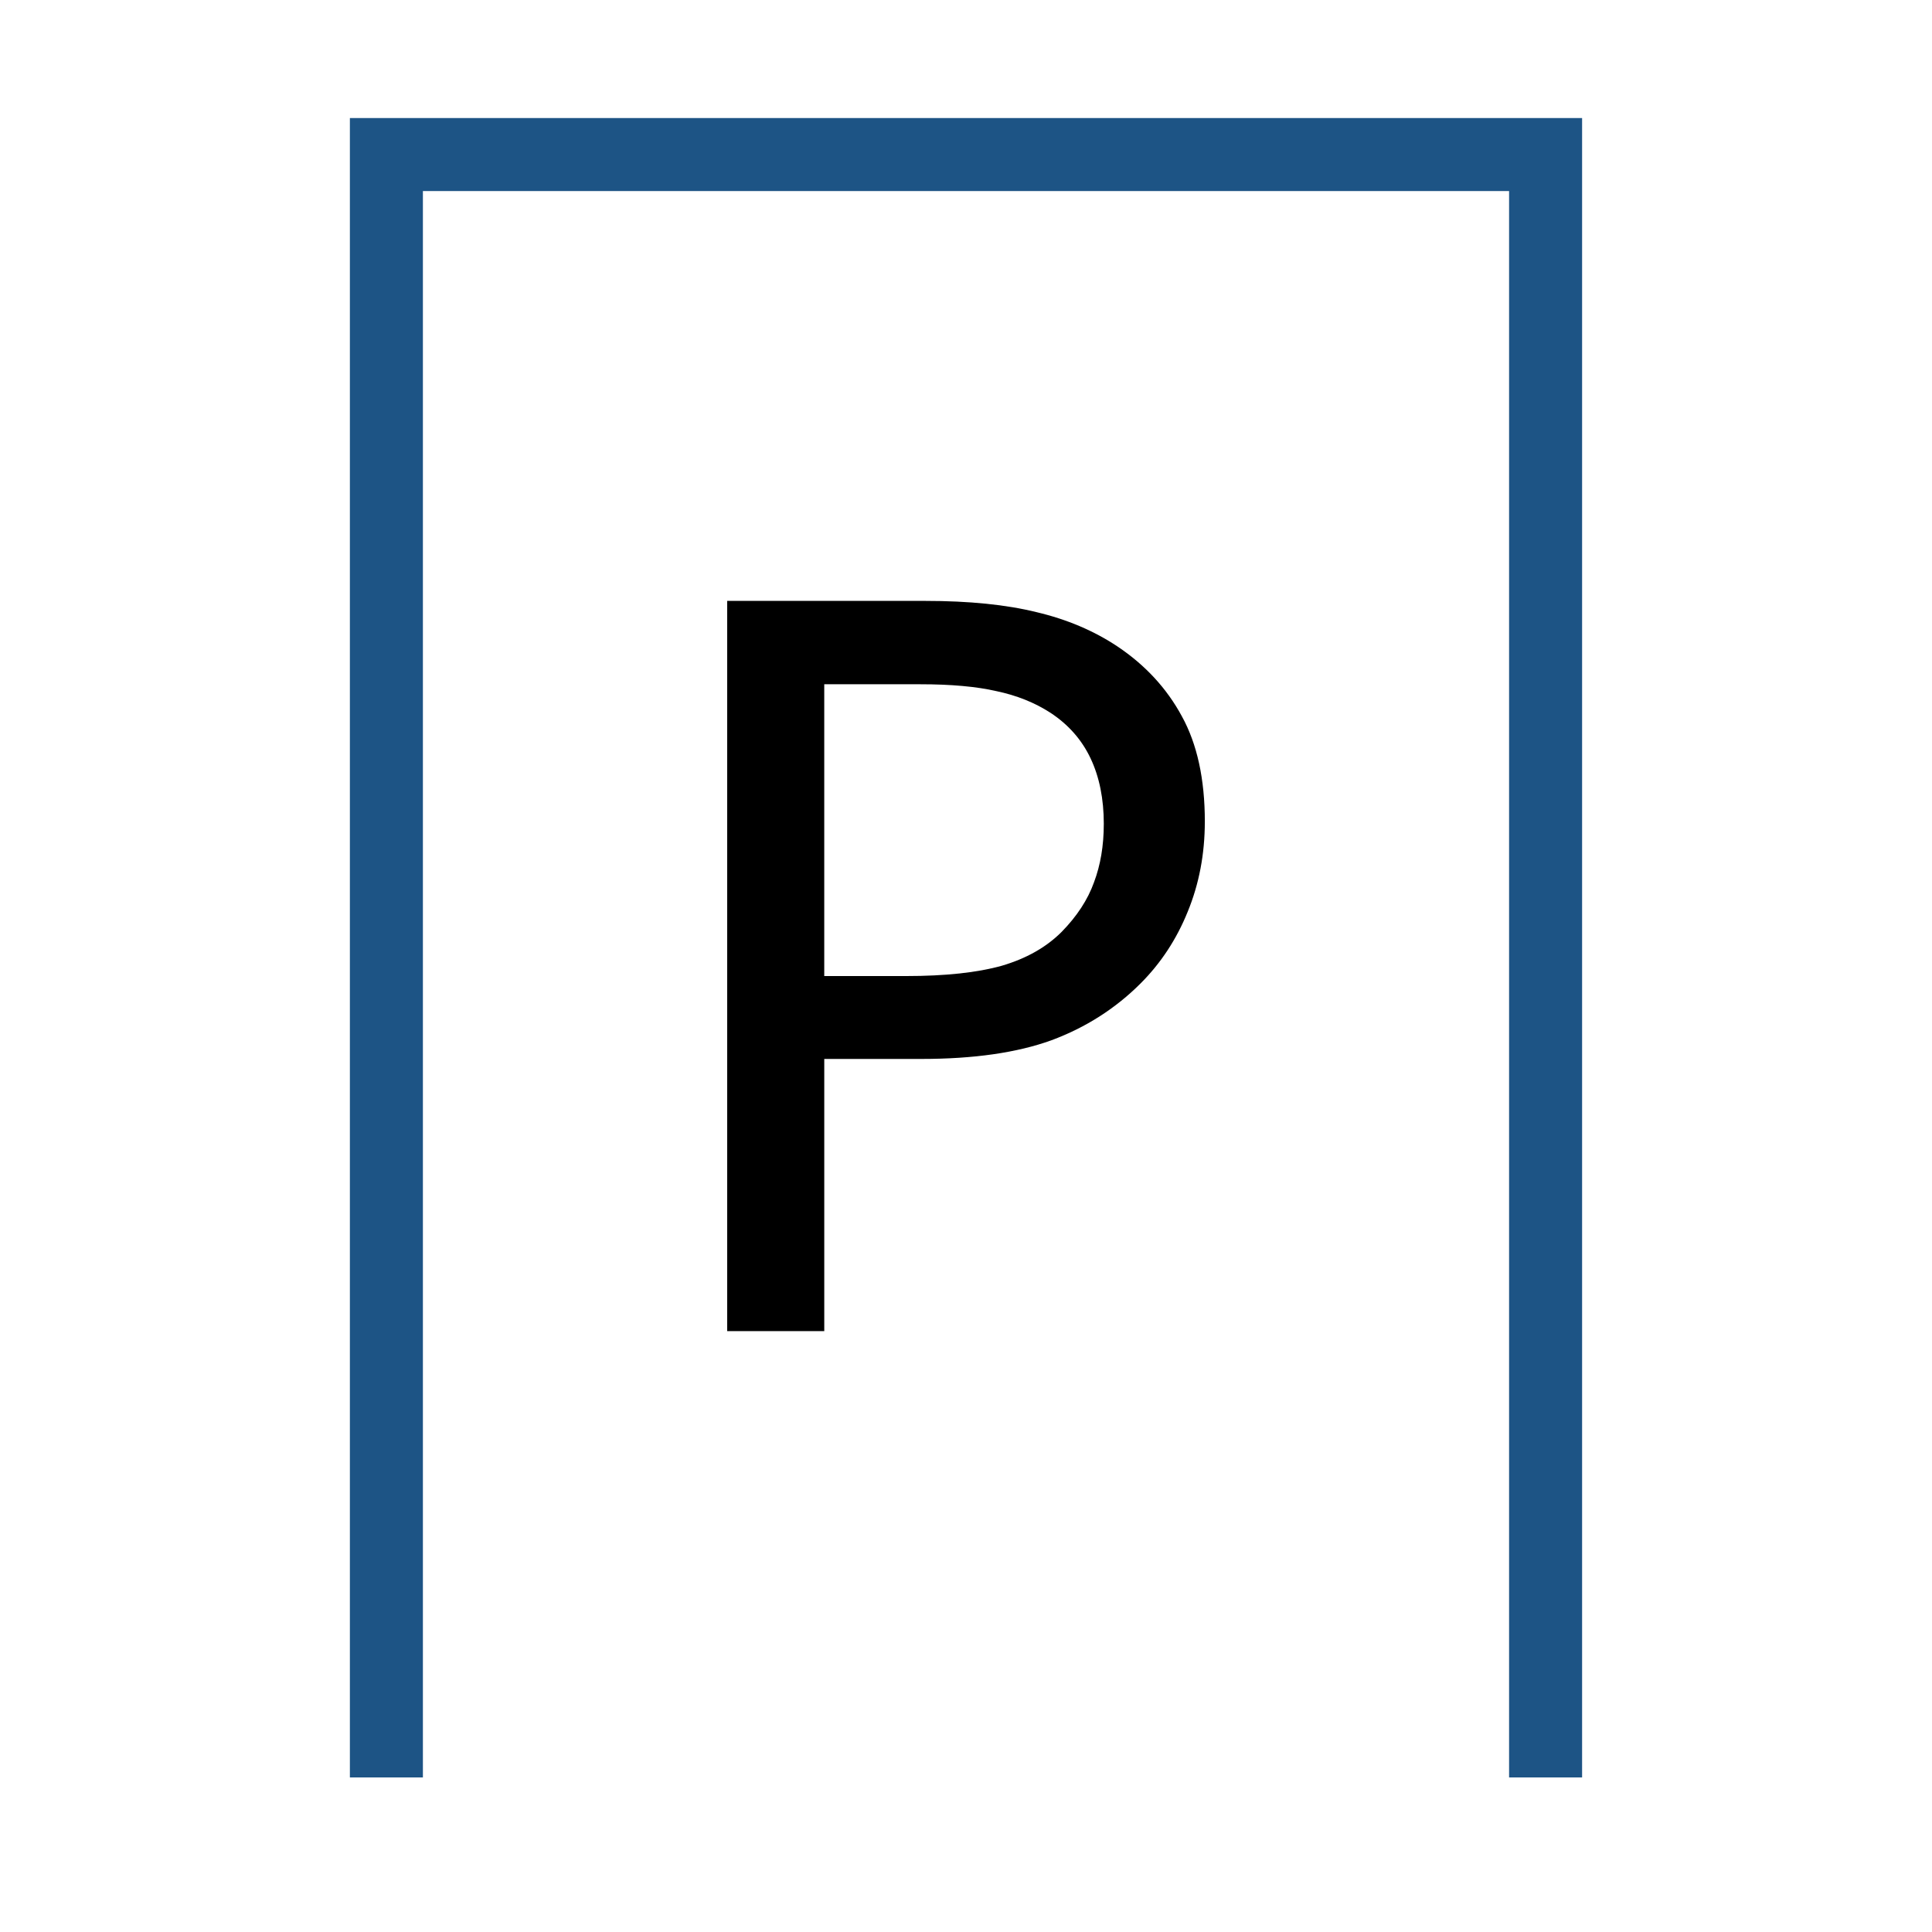
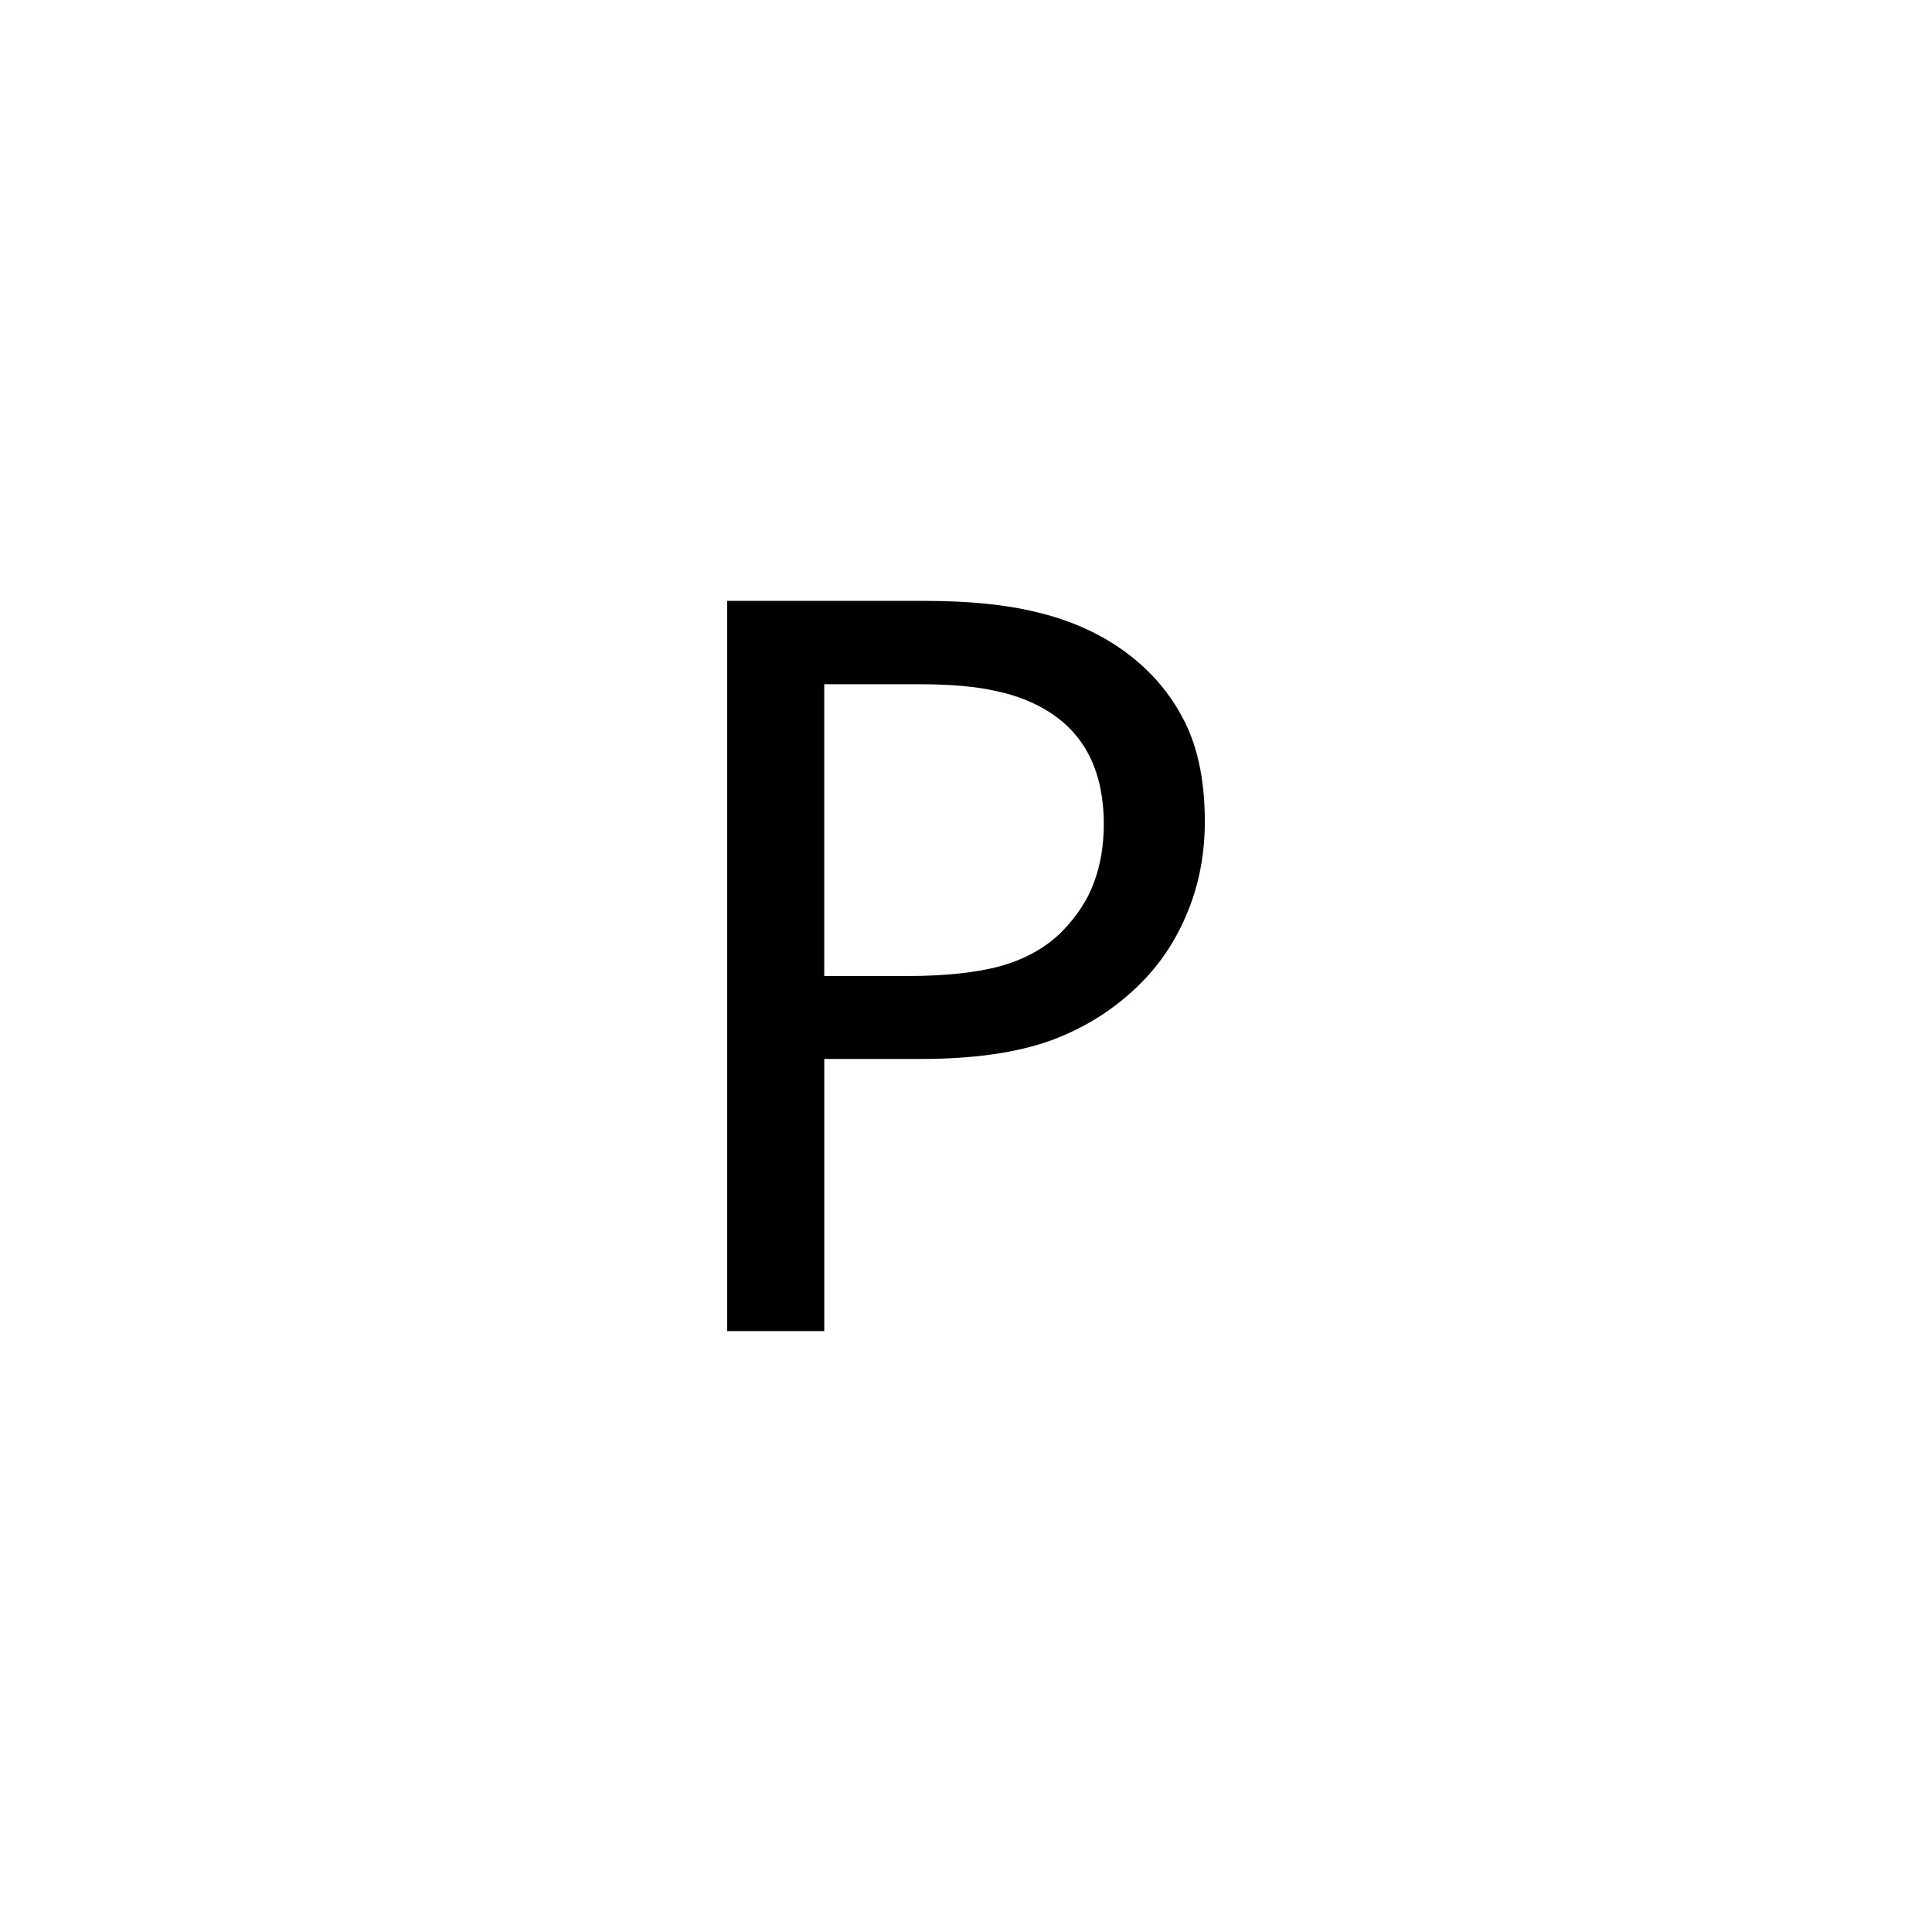
<svg xmlns="http://www.w3.org/2000/svg" xmlns:ns1="http://www.inkscape.org/namespaces/inkscape" xmlns:ns2="http://sodipodi.sourceforge.net/DTD/sodipodi-0.dtd" width="500" height="500" viewBox="0 0 132.292 132.292" version="1.1" id="svg8" ns1:version="1.0.1 (3bc2e813f5, 2020-09-07)" ns2:docname="Parking_space.svg">
  <defs id="defs2" />
  <ns2:namedview id="base" pagecolor="#ffffff" bordercolor="#666666" borderopacity="1.0" ns1:pageopacity="0.0" ns1:pageshadow="2" ns1:zoom="1.979899" ns1:cx="105.28861" ns1:cy="436.23499" ns1:document-units="mm" ns1:current-layer="layer1" ns1:document-rotation="0" showgrid="false" units="px" ns1:window-width="3840" ns1:window-height="2066" ns1:window-x="2149" ns1:window-y="-11" ns1:window-maximized="1" />
  <g ns1:label="Laag 1" ns1:groupmode="layer" id="layer1">
-     <path style="fill:none;stroke:#1d5485;stroke-width:5px;stroke-linecap:butt;stroke-linejoin:miter;stroke-opacity:1" d="m 26.458,121.708 0,-111.125 h 79.375 l 0,111.125" id="path833" ns2:nodetypes="cccc" />
    <g aria-label="P" id="text833" style="font-style:normal;font-weight:normal;font-size:68.771px;line-height:1.25;font-family:sans-serif;fill:#000000;fill-opacity:1;stroke:none;stroke-width:1.719">
      <path d="m 82.499,56.257 q 0,3.324 -1.175,6.179 -1.142,2.821 -3.224,4.903 -2.586,2.586 -6.111,3.895 -3.526,1.276 -8.899,1.276 H 56.441 V 91.146 H 49.793 V 41.146 h 13.566 q 4.5,0 7.623,0.772 3.123,0.739 5.541,2.351 2.854,1.914 4.399,4.768 1.578,2.854 1.578,7.22 z m -6.917,0.168 q 0,-2.586 -0.907,-4.5 -0.907,-1.914 -2.754,-3.123 -1.612,-1.041 -3.694,-1.478 -2.048,-0.47 -5.205,-0.47 h -6.582 v 19.98 h 5.608 q 4.03,0 6.548,-0.705 2.518,-0.739 4.097,-2.317 1.578,-1.612 2.216,-3.392 0.672,-1.78 0.672,-3.996 z" style="stroke-width:1.719" id="path835" />
    </g>
  </g>
</svg>